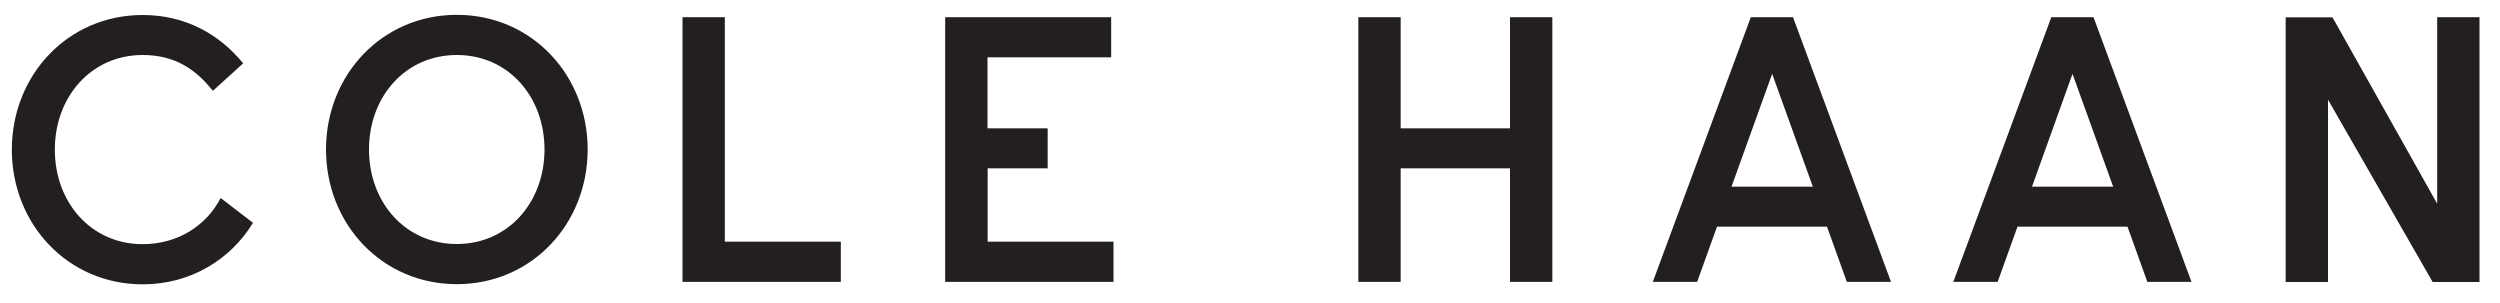
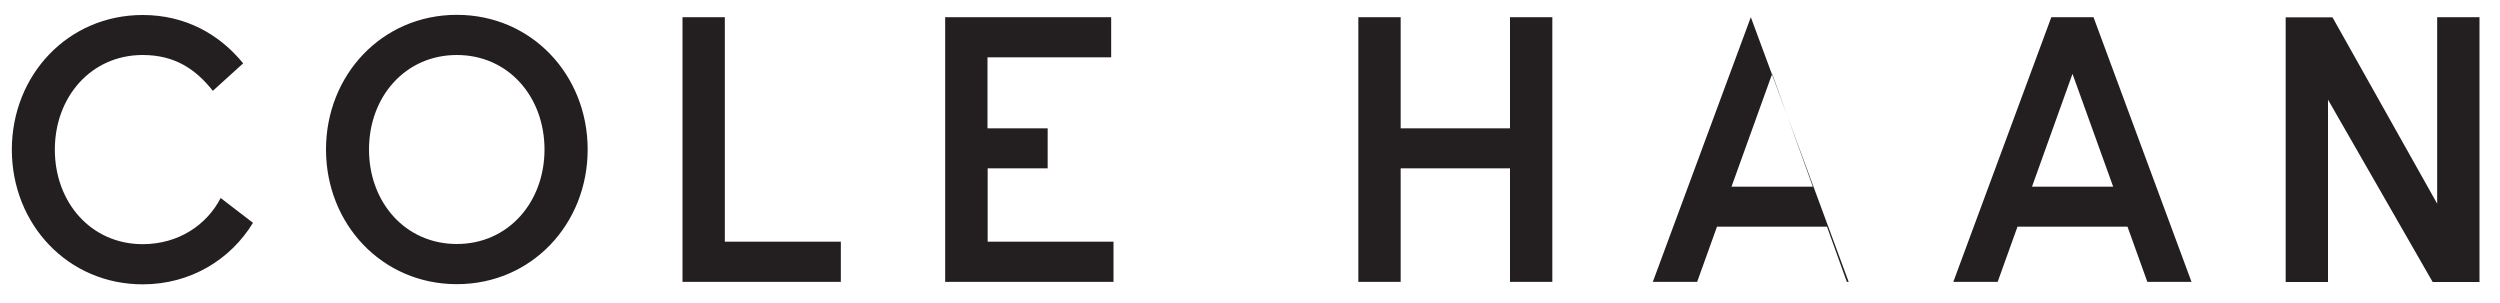
<svg xmlns="http://www.w3.org/2000/svg" id="Layer_1" data-name="Layer 1" viewBox="0 0 150 18.16">
  <defs>
    <style>
      .cls-1 {
        fill: #231f20;
      }
    </style>
  </defs>
-   <path class="cls-1" d="M27.41,.89c-4.49,0-7.85,3.61-7.85,8.08s3.36,8.08,7.85,8.08,7.85-3.61,7.85-8.08S31.9,.89,27.41,.89Zm0,13.75c-3.09,0-5.27-2.5-5.27-5.67s2.18-5.67,5.27-5.67,5.26,2.5,5.26,5.67-2.18,5.67-5.26,5.67ZM43.49,1.03h-2.54v15.88h9.5v-2.41h-6.96V1.03Zm15.76,9.07h3.61v-2.4h-3.61V3.44h7.42V1.03h-9.96v15.88h10.1v-2.41h-7.55v-4.4Zm31.35-2.4h-6.56V1.03h-2.54v15.88h2.54v-6.81h6.56v6.81h2.54V1.03h-2.54V7.7ZM146.23,1.03V12.22l-6.28-11.18h-2.81v15.88h2.54V5.98l6.28,10.94h2.81V1.03h-2.54ZM8.56,14.65c-3.09,0-5.27-2.5-5.27-5.67S5.47,3.3,8.56,3.3c1.93,0,3.18,.85,4.21,2.15l1.82-1.65c-1.43-1.75-3.47-2.9-6.03-2.9-4.49,0-7.85,3.61-7.85,8.08s3.36,8.08,7.85,8.08c2.86,0,5.26-1.47,6.62-3.69l-1.94-1.49c-.83,1.61-2.52,2.77-4.69,2.77ZM105.05,1.03l-5.88,15.88h2.66l1.19-3.31h6.6l1.19,3.31h2.65l-5.88-15.88h-2.54Zm-1.16,10.17l2.44-6.77,2.44,6.77h-4.87ZM123.08,1.03l-5.88,15.88h2.66l1.19-3.31h6.6l1.19,3.31h2.65l-5.88-15.88h-2.54Zm-1.16,10.17l2.43-6.77,2.44,6.77h-4.87Z" />
+   <path class="cls-1" d="M27.41,.89c-4.49,0-7.85,3.61-7.85,8.08s3.36,8.08,7.85,8.08,7.85-3.61,7.85-8.08S31.9,.89,27.41,.89Zm0,13.75c-3.09,0-5.27-2.5-5.27-5.67s2.18-5.67,5.27-5.67,5.26,2.5,5.26,5.67-2.18,5.67-5.26,5.67ZM43.49,1.03h-2.54v15.88h9.5v-2.41h-6.96V1.03Zm15.76,9.07h3.61v-2.4h-3.61V3.44h7.42V1.03h-9.96v15.88h10.1v-2.41h-7.55v-4.4Zm31.35-2.4h-6.56V1.03h-2.54v15.88h2.54v-6.81h6.56v6.81h2.54V1.03h-2.54V7.7ZM146.23,1.03V12.22l-6.28-11.18h-2.81v15.88h2.54V5.98l6.28,10.94h2.81V1.03h-2.54ZM8.56,14.65c-3.09,0-5.27-2.5-5.27-5.67S5.47,3.3,8.56,3.3c1.93,0,3.18,.85,4.21,2.15l1.82-1.65c-1.43-1.75-3.47-2.9-6.03-2.9-4.49,0-7.85,3.61-7.85,8.08s3.36,8.08,7.85,8.08c2.86,0,5.26-1.47,6.62-3.69l-1.94-1.49c-.83,1.61-2.52,2.77-4.69,2.77ZM105.05,1.03l-5.88,15.88h2.66l1.19-3.31h6.6l1.19,3.31h2.65h-2.54Zm-1.16,10.17l2.44-6.77,2.44,6.77h-4.87ZM123.08,1.03l-5.88,15.88h2.66l1.19-3.31h6.6l1.19,3.31h2.65l-5.88-15.88h-2.54Zm-1.16,10.17l2.43-6.77,2.44,6.77h-4.87Z" />
</svg>